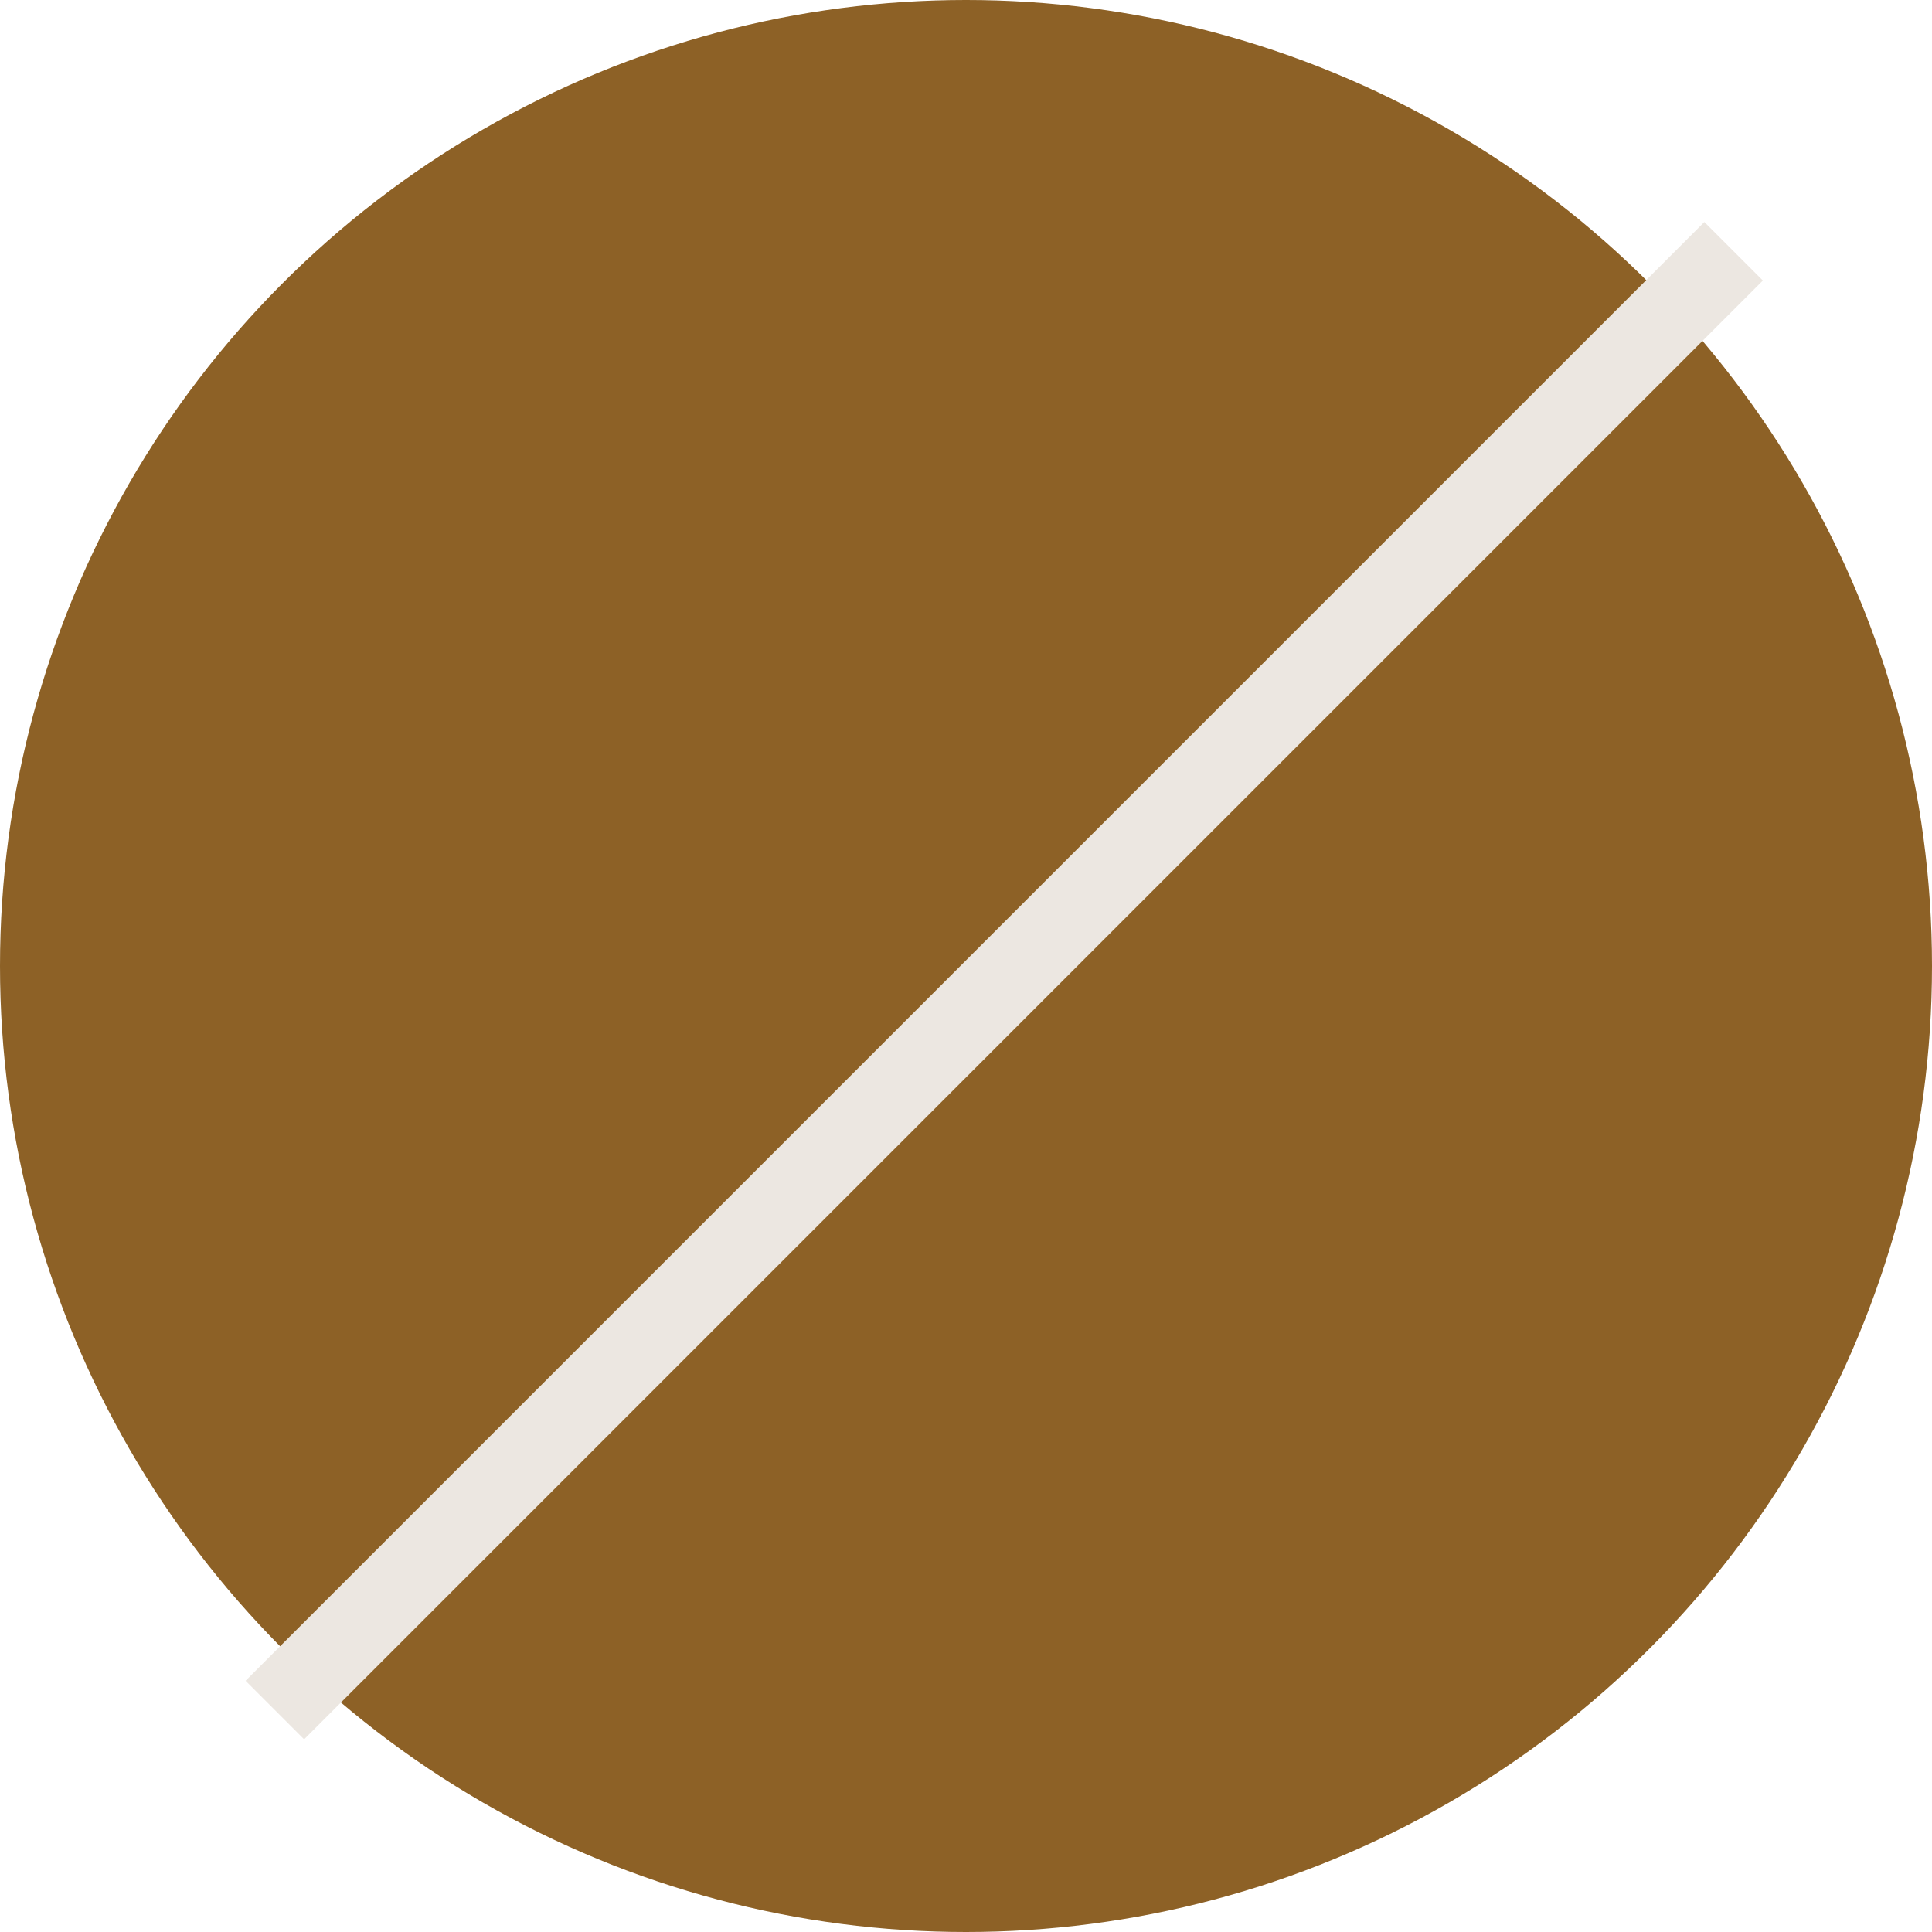
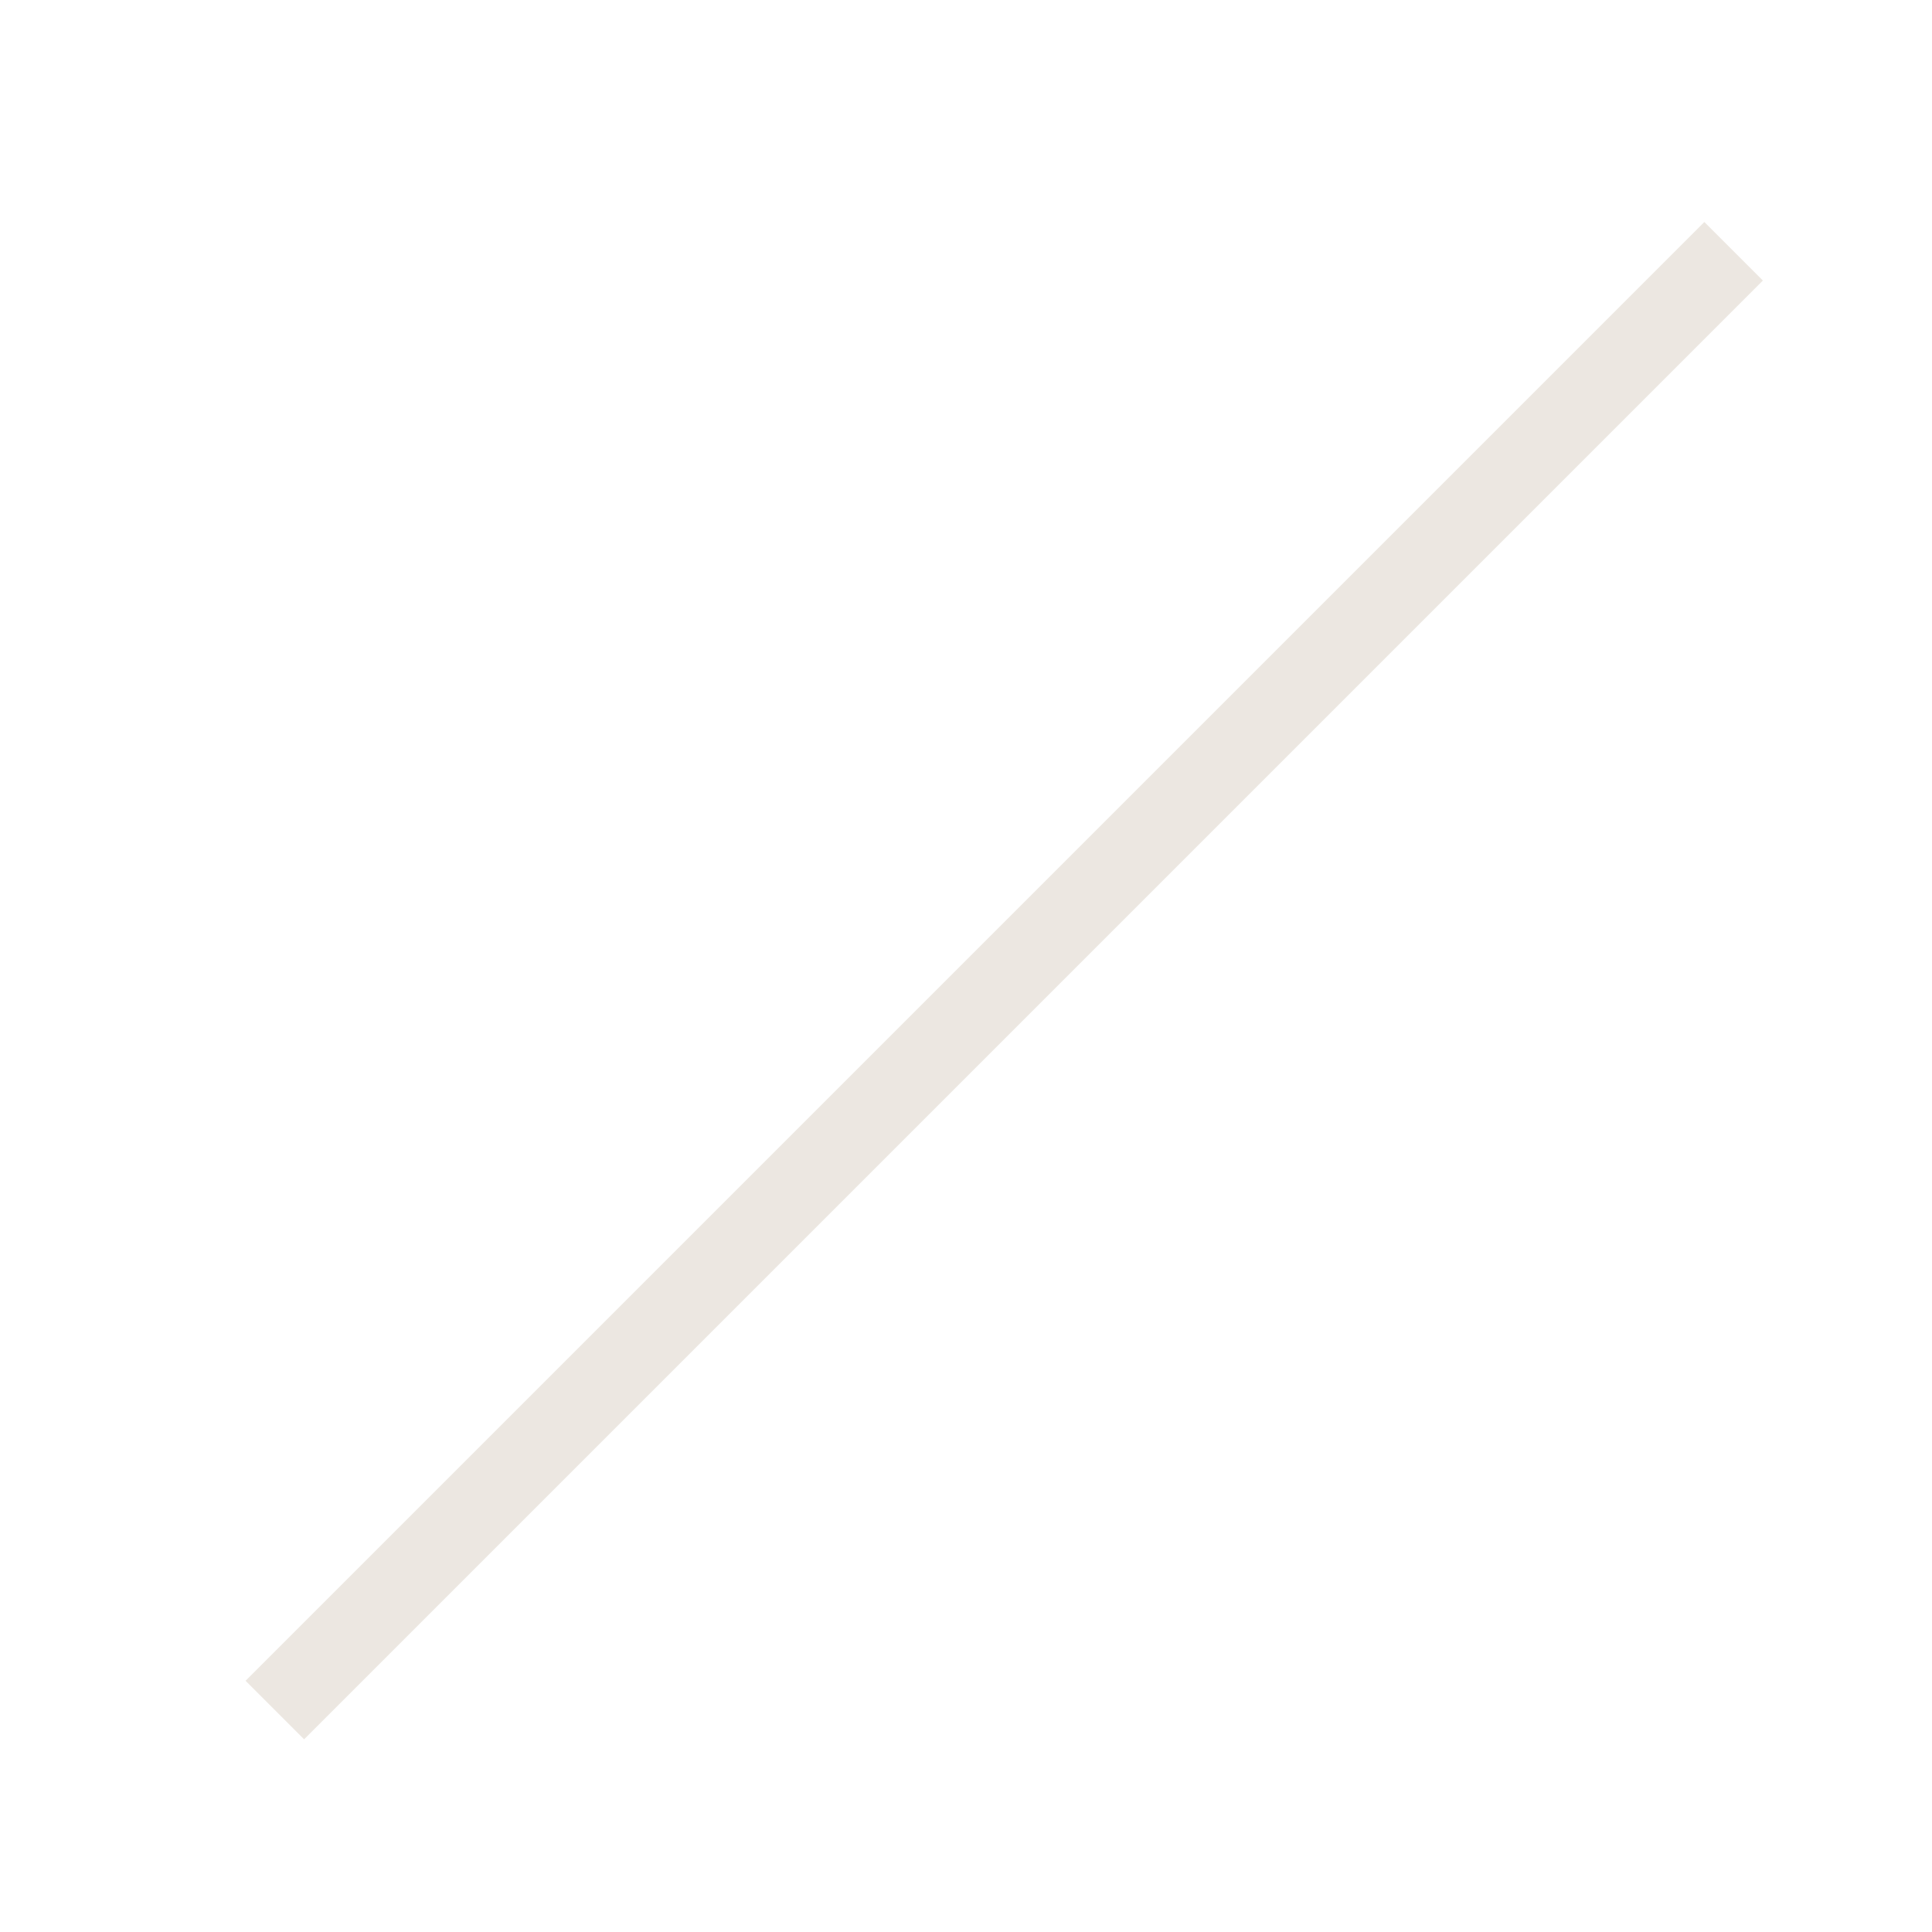
<svg xmlns="http://www.w3.org/2000/svg" width="70" height="70" viewBox="0 0 70 70">
  <g id="Group_2746" data-name="Group 2746" transform="translate(-5186.893 -3244)">
-     <circle id="Ellipse_3665" data-name="Ellipse 3665" cx="35" cy="35" r="35" transform="translate(5186.893 3244)" fill="#8d6126" />
    <line id="Line_140" data-name="Line 140" x1="52.854" y2="52.854" transform="translate(5196.851 3253.104)" fill="none" stroke="#ece7e1" stroke-miterlimit="10" stroke-width="3" />
  </g>
</svg>